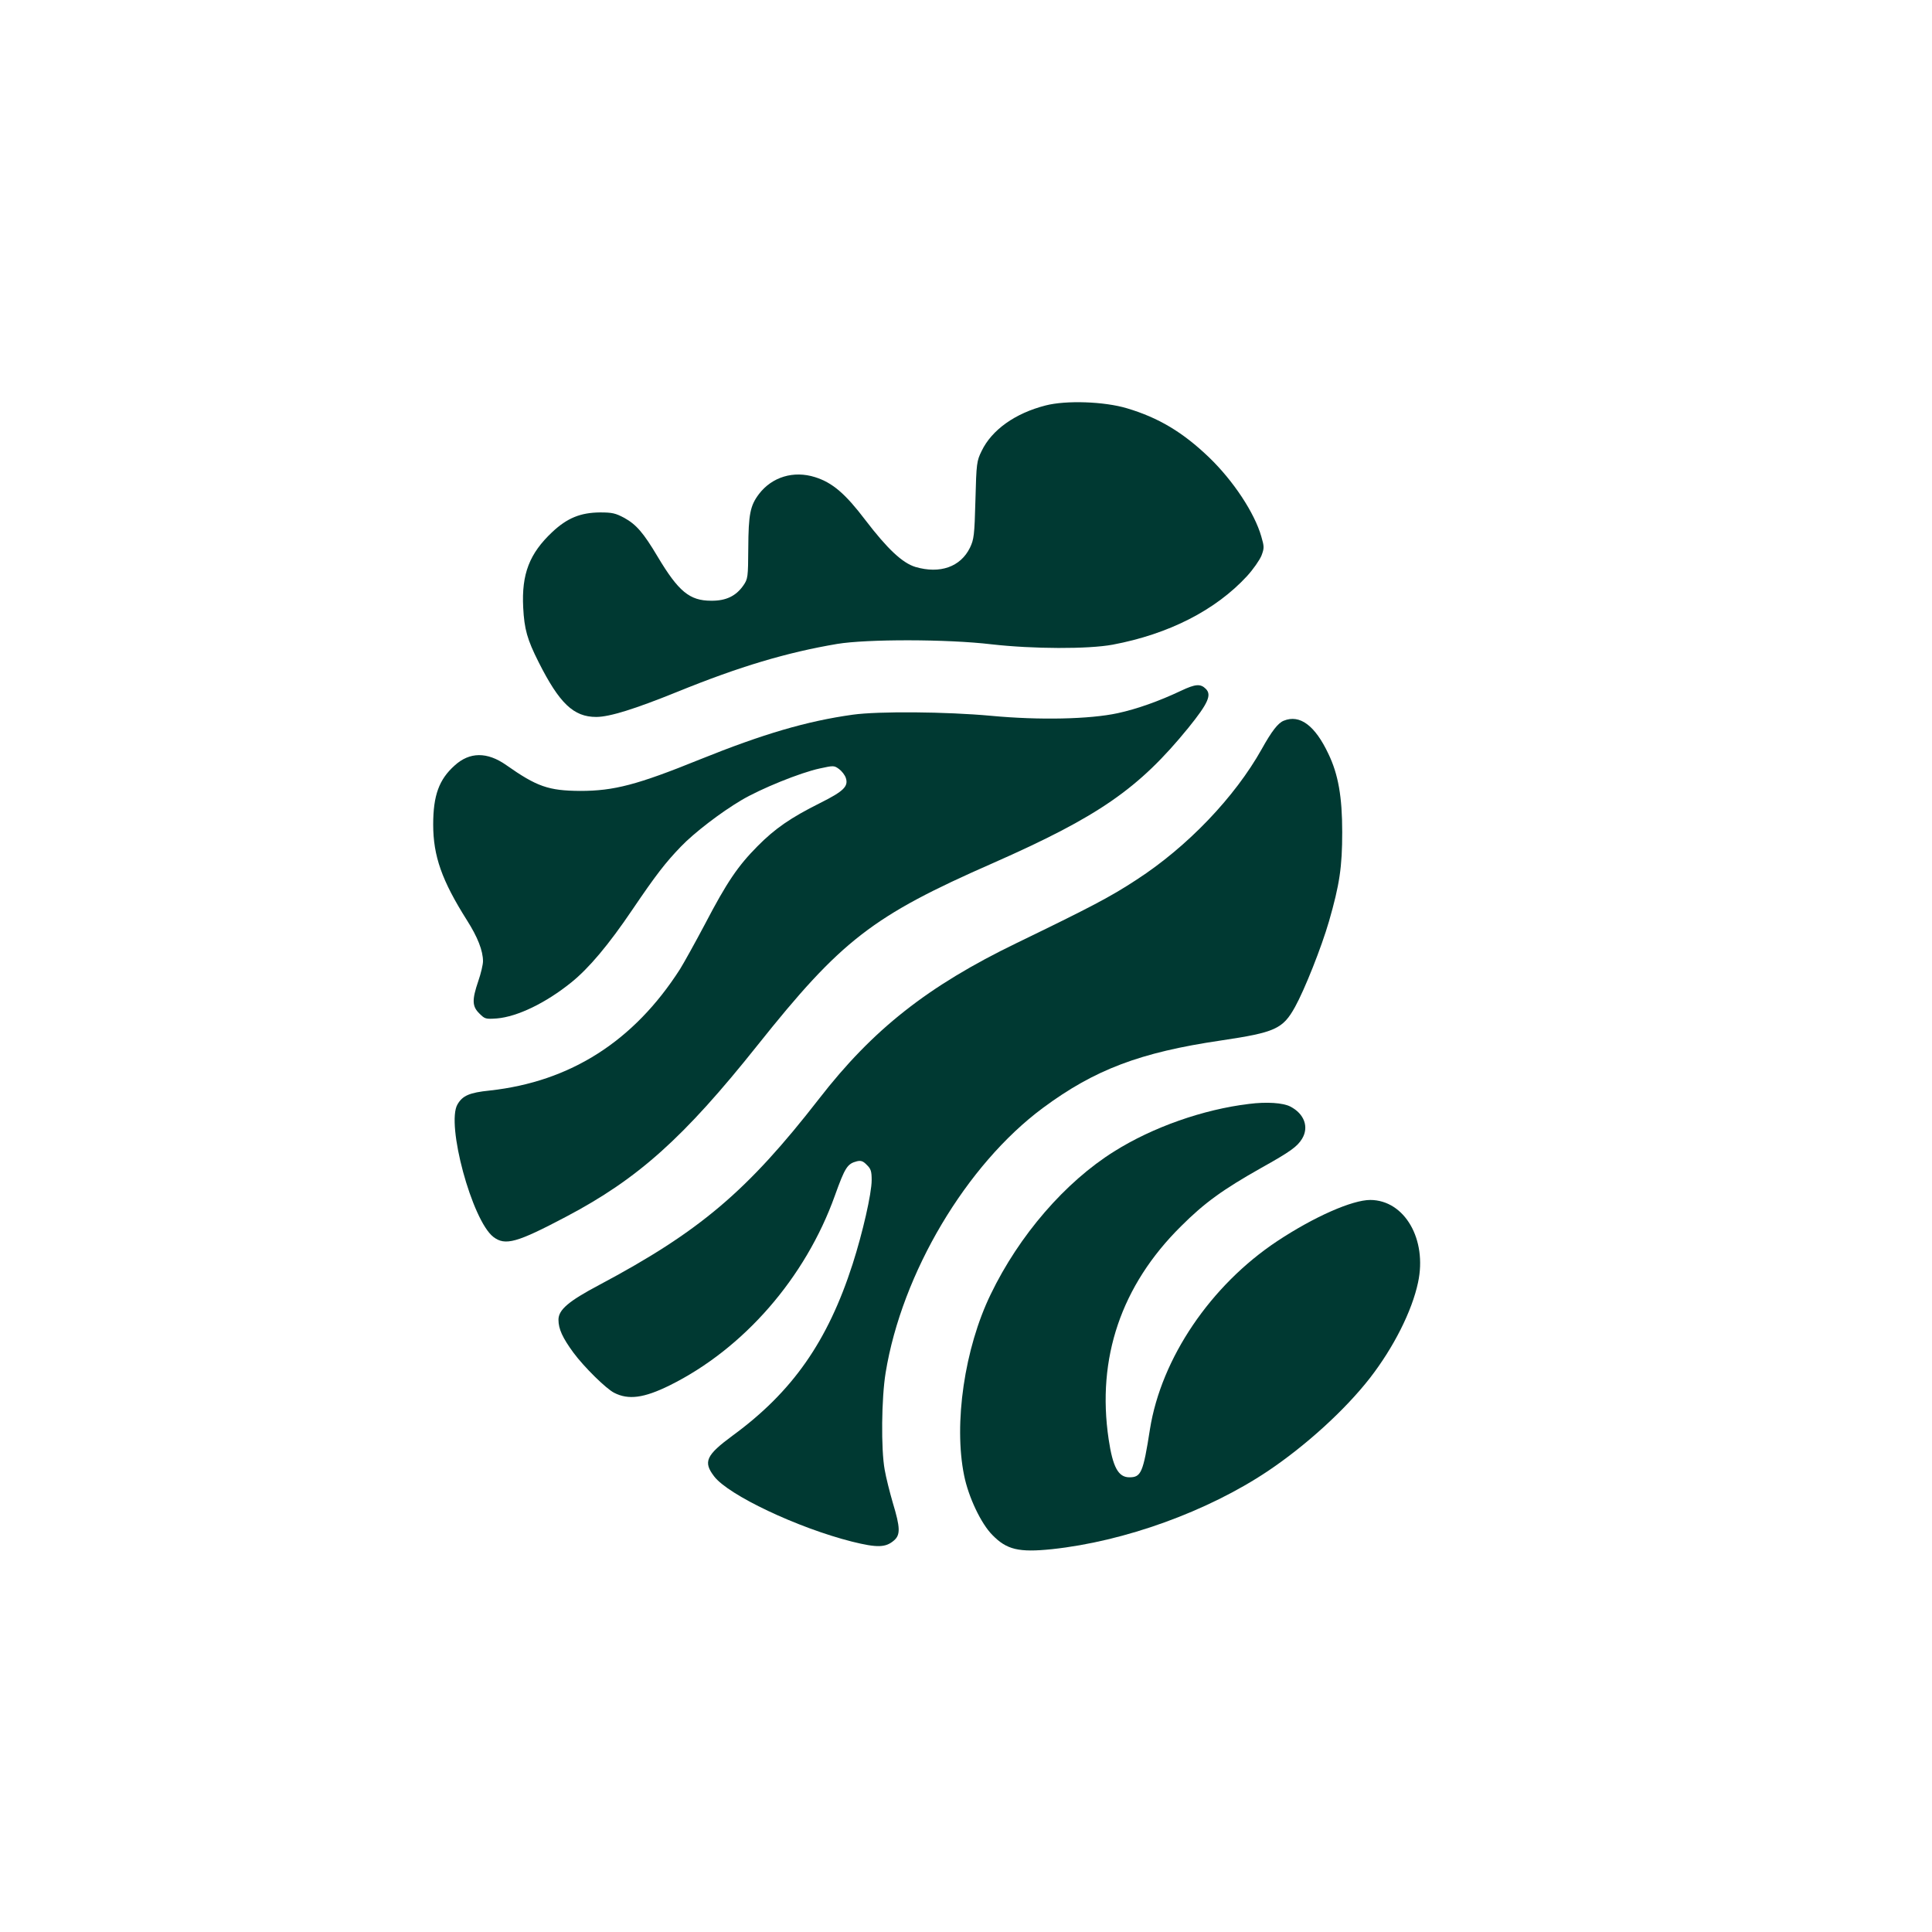
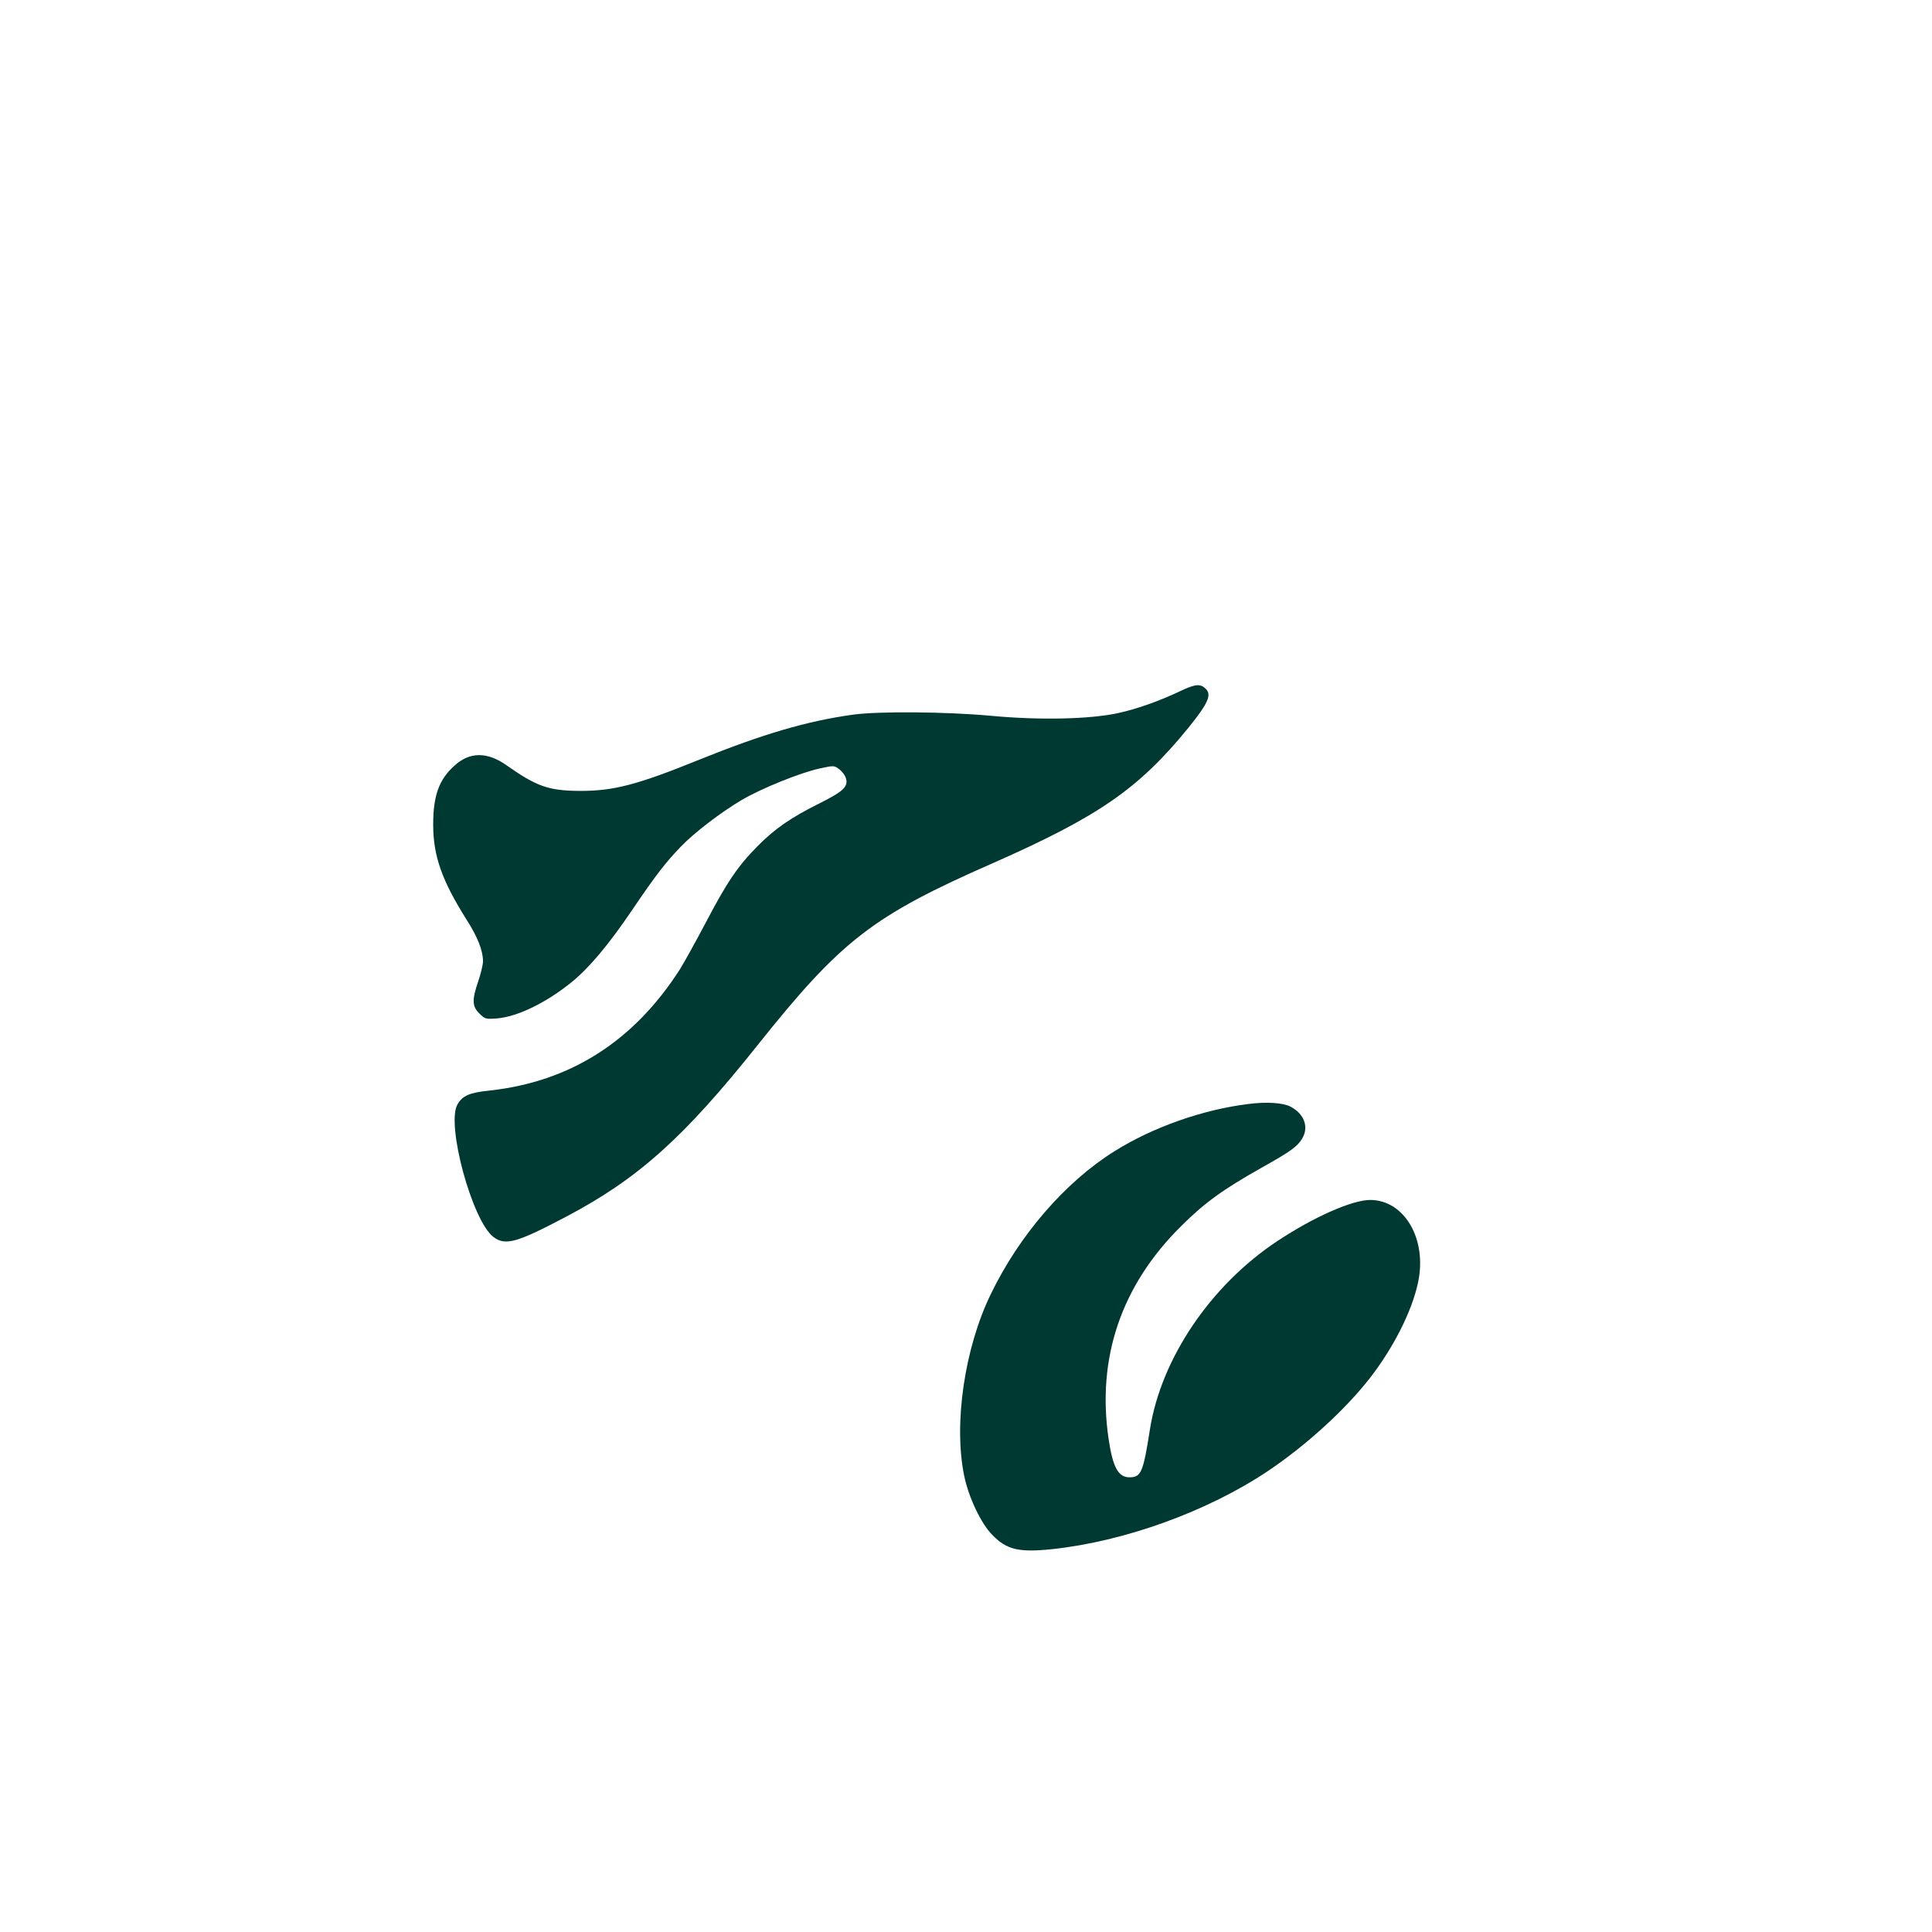
<svg xmlns="http://www.w3.org/2000/svg" version="1.0" width="1024pt" height="1024pt" viewBox="0 0 1024 1024" preserveAspectRatio="xMidYMid meet">
  <g transform="translate(0,1024) scale(0.1,-0.1)" fill="#003932" stroke="none">
-     <path d="M5542 8091 c-161 -41 -285 -129 -339 -241 -26 -53 -28 -64 -33 -260 -5 -188 -8 -209 -29 -253 -50 -102 -159 -140 -289 -102 -69 21 -148 95 -265 248 -107 141 -175 199 -267 228 -114 36 -228 1 -297 -89 -47 -62 -56 -107 -57 -288 -1 -154 -2 -162 -26 -197 -39 -56 -92 -82 -171 -81 -114 0 -173 49 -283 233 -76 128 -114 171 -177 206 -47 25 -64 29 -129 29 -104 -1 -174 -30 -253 -104 -121 -114 -163 -222 -154 -400 6 -115 21 -169 82 -290 110 -218 185 -290 305 -290 71 0 205 42 432 134 330 134 579 208 845 253 157 26 583 26 818 -2 221 -25 511 -26 642 -2 298 56 546 183 712 363 33 36 67 85 77 109 15 40 15 47 -1 102 -36 125 -148 295 -278 420 -138 132 -266 209 -434 259 -120 36 -322 43 -431 15z" />
    <path d="M6260 6579 c-116 -55 -234 -97 -336 -119 -148 -32 -414 -38 -670 -14 -239 22 -597 25 -734 6 -244 -34 -475 -102 -810 -237 -333 -135 -456 -167 -635 -167 -168 1 -230 23 -392 137 -101 71 -194 70 -273 -2 -83 -74 -114 -159 -114 -313 0 -167 46 -297 178 -506 58 -91 86 -163 86 -219 0 -17 -11 -65 -25 -105 -34 -100 -33 -134 6 -172 29 -29 33 -30 92 -26 109 9 260 82 395 191 93 75 197 198 324 386 124 183 175 249 257 334 70 73 211 181 319 245 102 61 314 147 417 169 73 16 76 16 102 -3 15 -11 31 -32 36 -47 15 -45 -12 -71 -136 -133 -156 -78 -239 -135 -332 -229 -104 -105 -162 -190 -278 -412 -53 -100 -113 -208 -133 -240 -244 -381 -580 -596 -1008 -643 -108 -11 -144 -27 -171 -73 -62 -104 77 -616 190 -703 63 -48 124 -31 387 108 379 200 621 416 1013 908 444 557 609 685 1247 965 562 248 774 395 1037 718 105 130 124 174 92 206 -28 28 -55 26 -131 -10z" />
-     <path d="M6804 6420 c-30 -12 -63 -54 -117 -151 -143 -255 -394 -517 -662 -691 -140 -92 -246 -147 -636 -336 -471 -228 -763 -458 -1048 -826 -380 -489 -632 -703 -1166 -987 -162 -86 -215 -131 -215 -184 0 -49 22 -96 79 -174 57 -77 173 -191 216 -213 76 -39 158 -28 294 39 392 194 720 570 876 1006 54 150 66 169 117 182 21 5 33 1 52 -19 22 -21 26 -34 26 -81 0 -71 -48 -280 -101 -445 -132 -410 -319 -677 -636 -909 -141 -104 -157 -139 -98 -216 75 -99 442 -273 731 -346 133 -33 178 -32 222 6 35 30 34 68 -6 200 -16 55 -36 134 -43 175 -20 109 -17 380 5 514 86 528 428 1103 834 1404 274 203 515 294 942 357 289 43 329 61 394 178 51 92 140 316 180 454 56 195 70 287 70 473 0 187 -21 306 -73 414 -71 151 -152 211 -237 176z" />
+     <path d="M6804 6420 z" />
    <path d="M6620 4389 c-242 -29 -510 -123 -715 -252 -259 -162 -503 -444 -654 -757 -139 -286 -197 -686 -141 -960 23 -115 90 -256 150 -316 76 -78 140 -93 315 -75 386 41 825 200 1145 414 201 135 408 323 540 492 126 162 224 356 256 508 49 228 -71 436 -253 437 -96 0 -298 -89 -493 -218 -353 -234 -615 -621 -675 -997 -36 -231 -47 -255 -109 -255 -59 0 -88 54 -110 202 -64 430 67 815 383 1128 126 126 224 196 426 310 154 86 190 112 216 154 38 62 12 133 -62 171 -38 20 -126 26 -219 14z" />
  </g>
</svg>